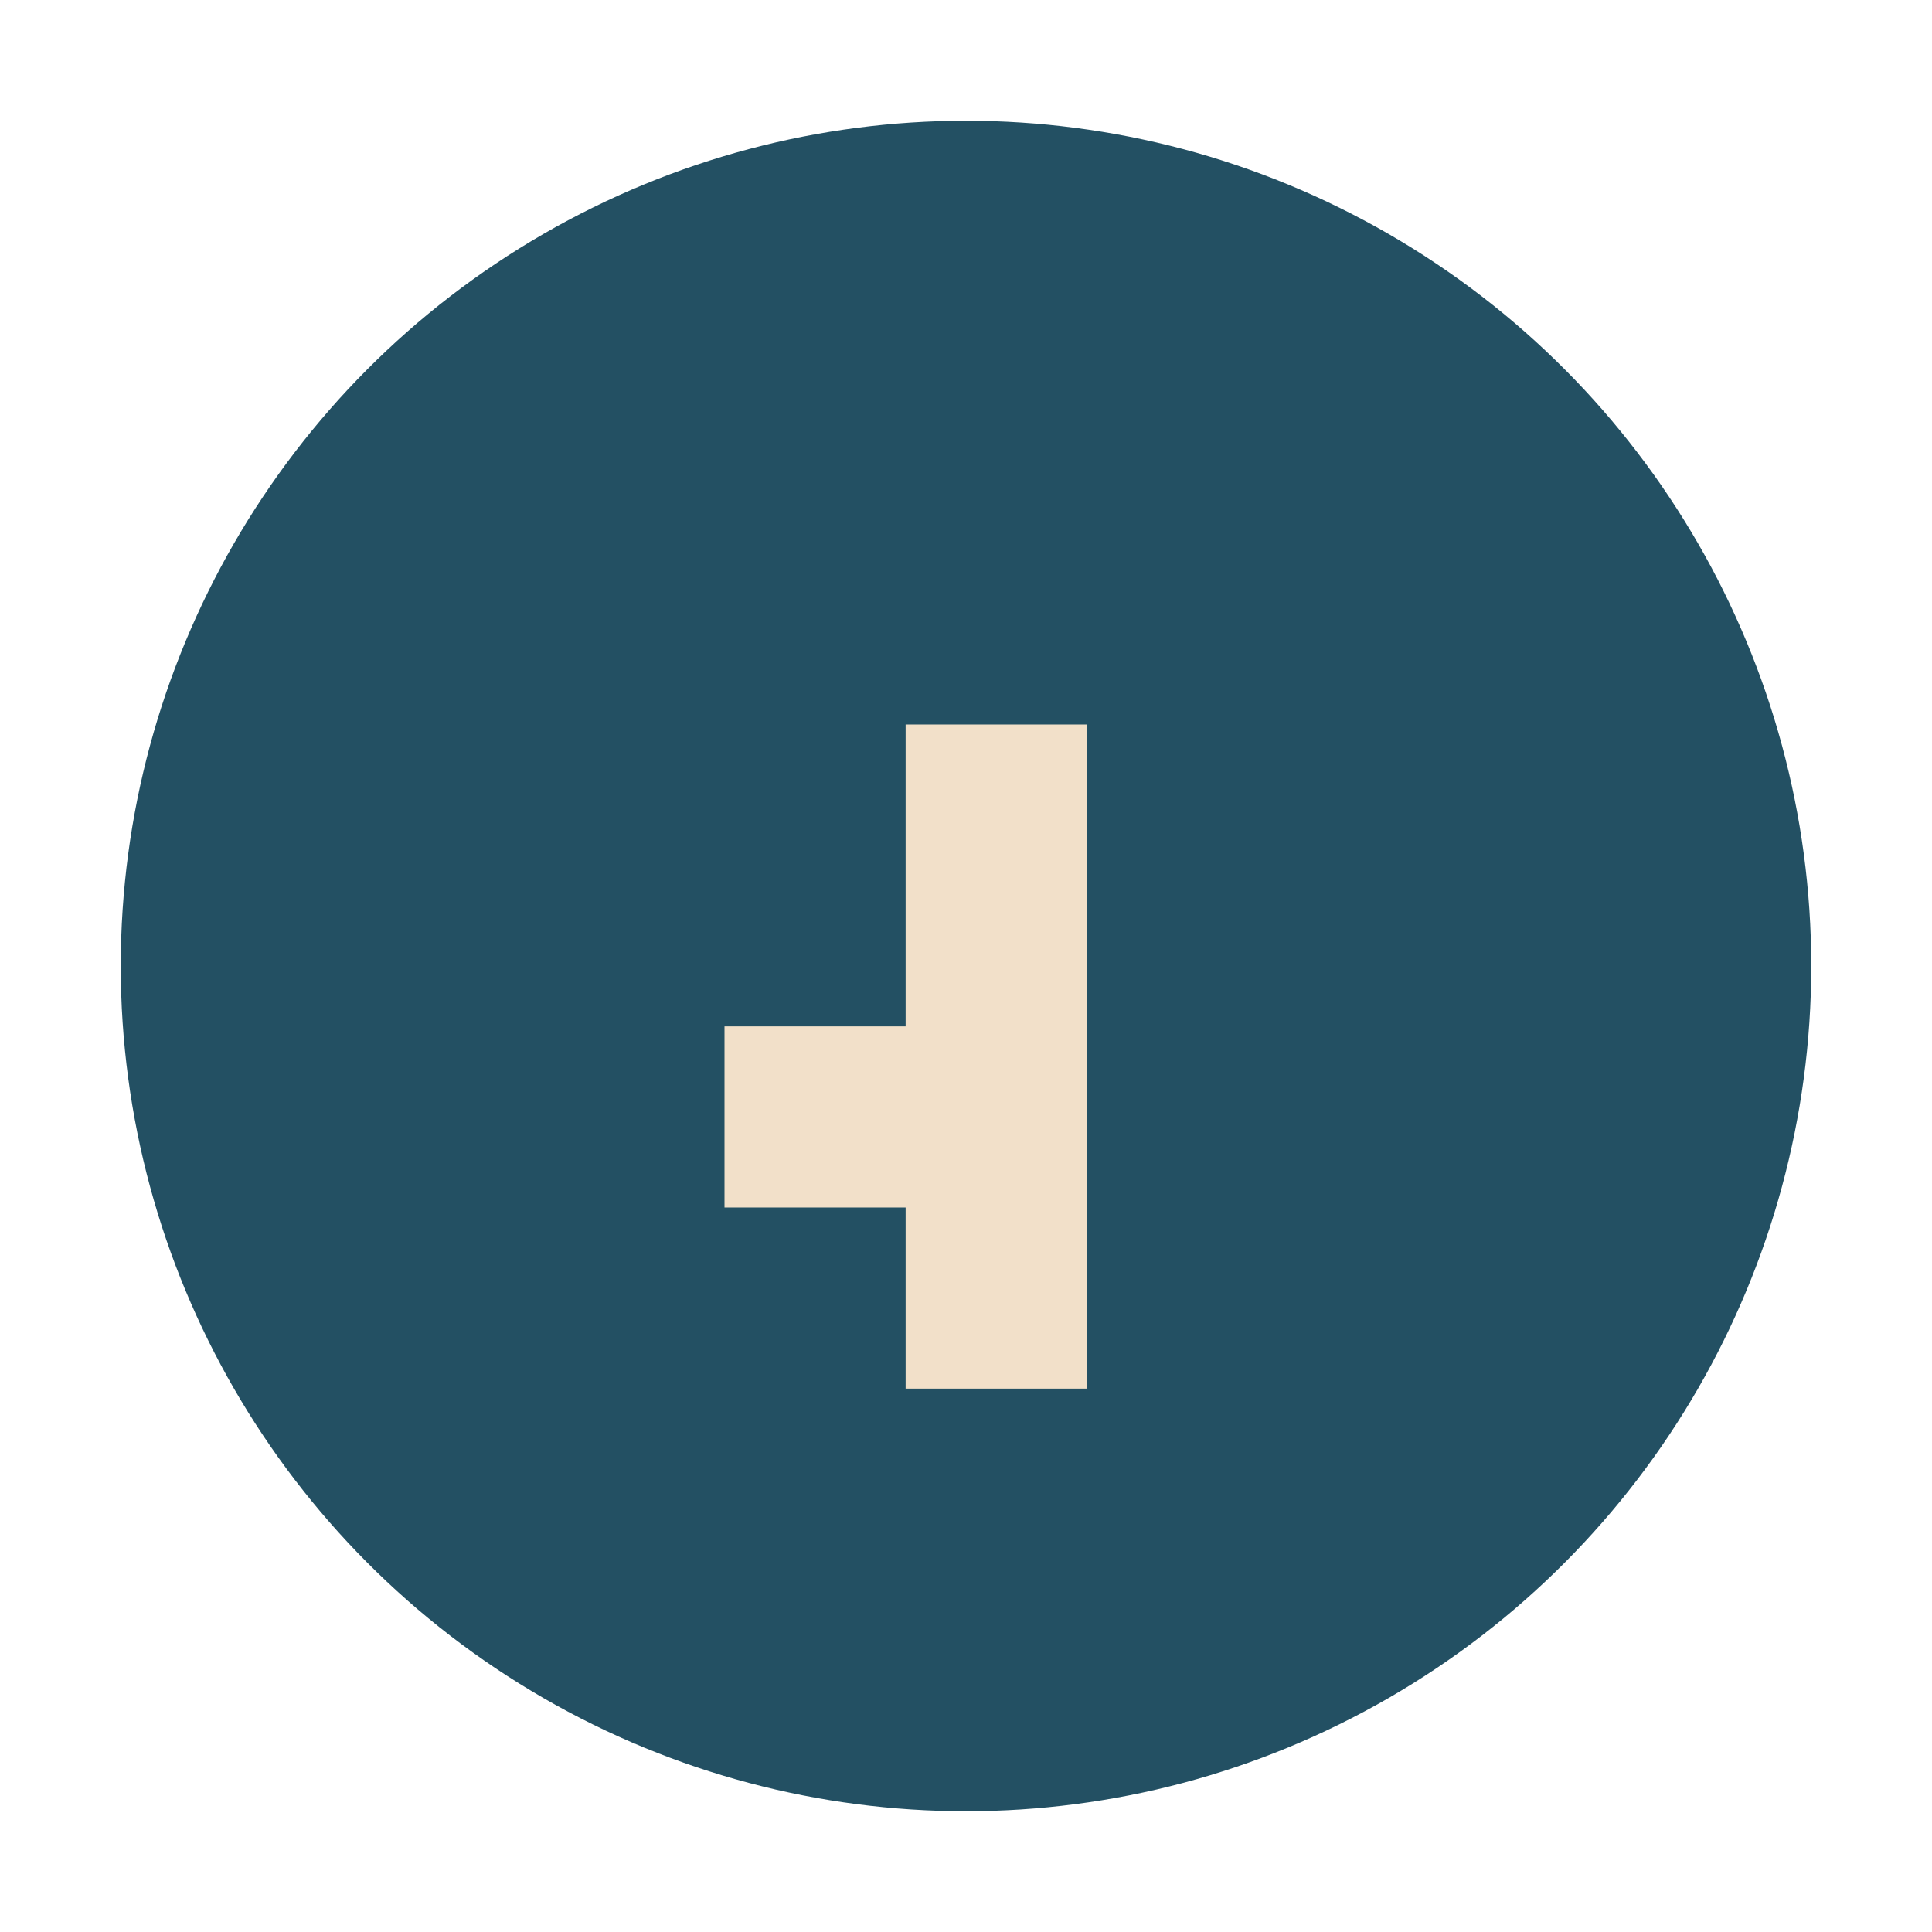
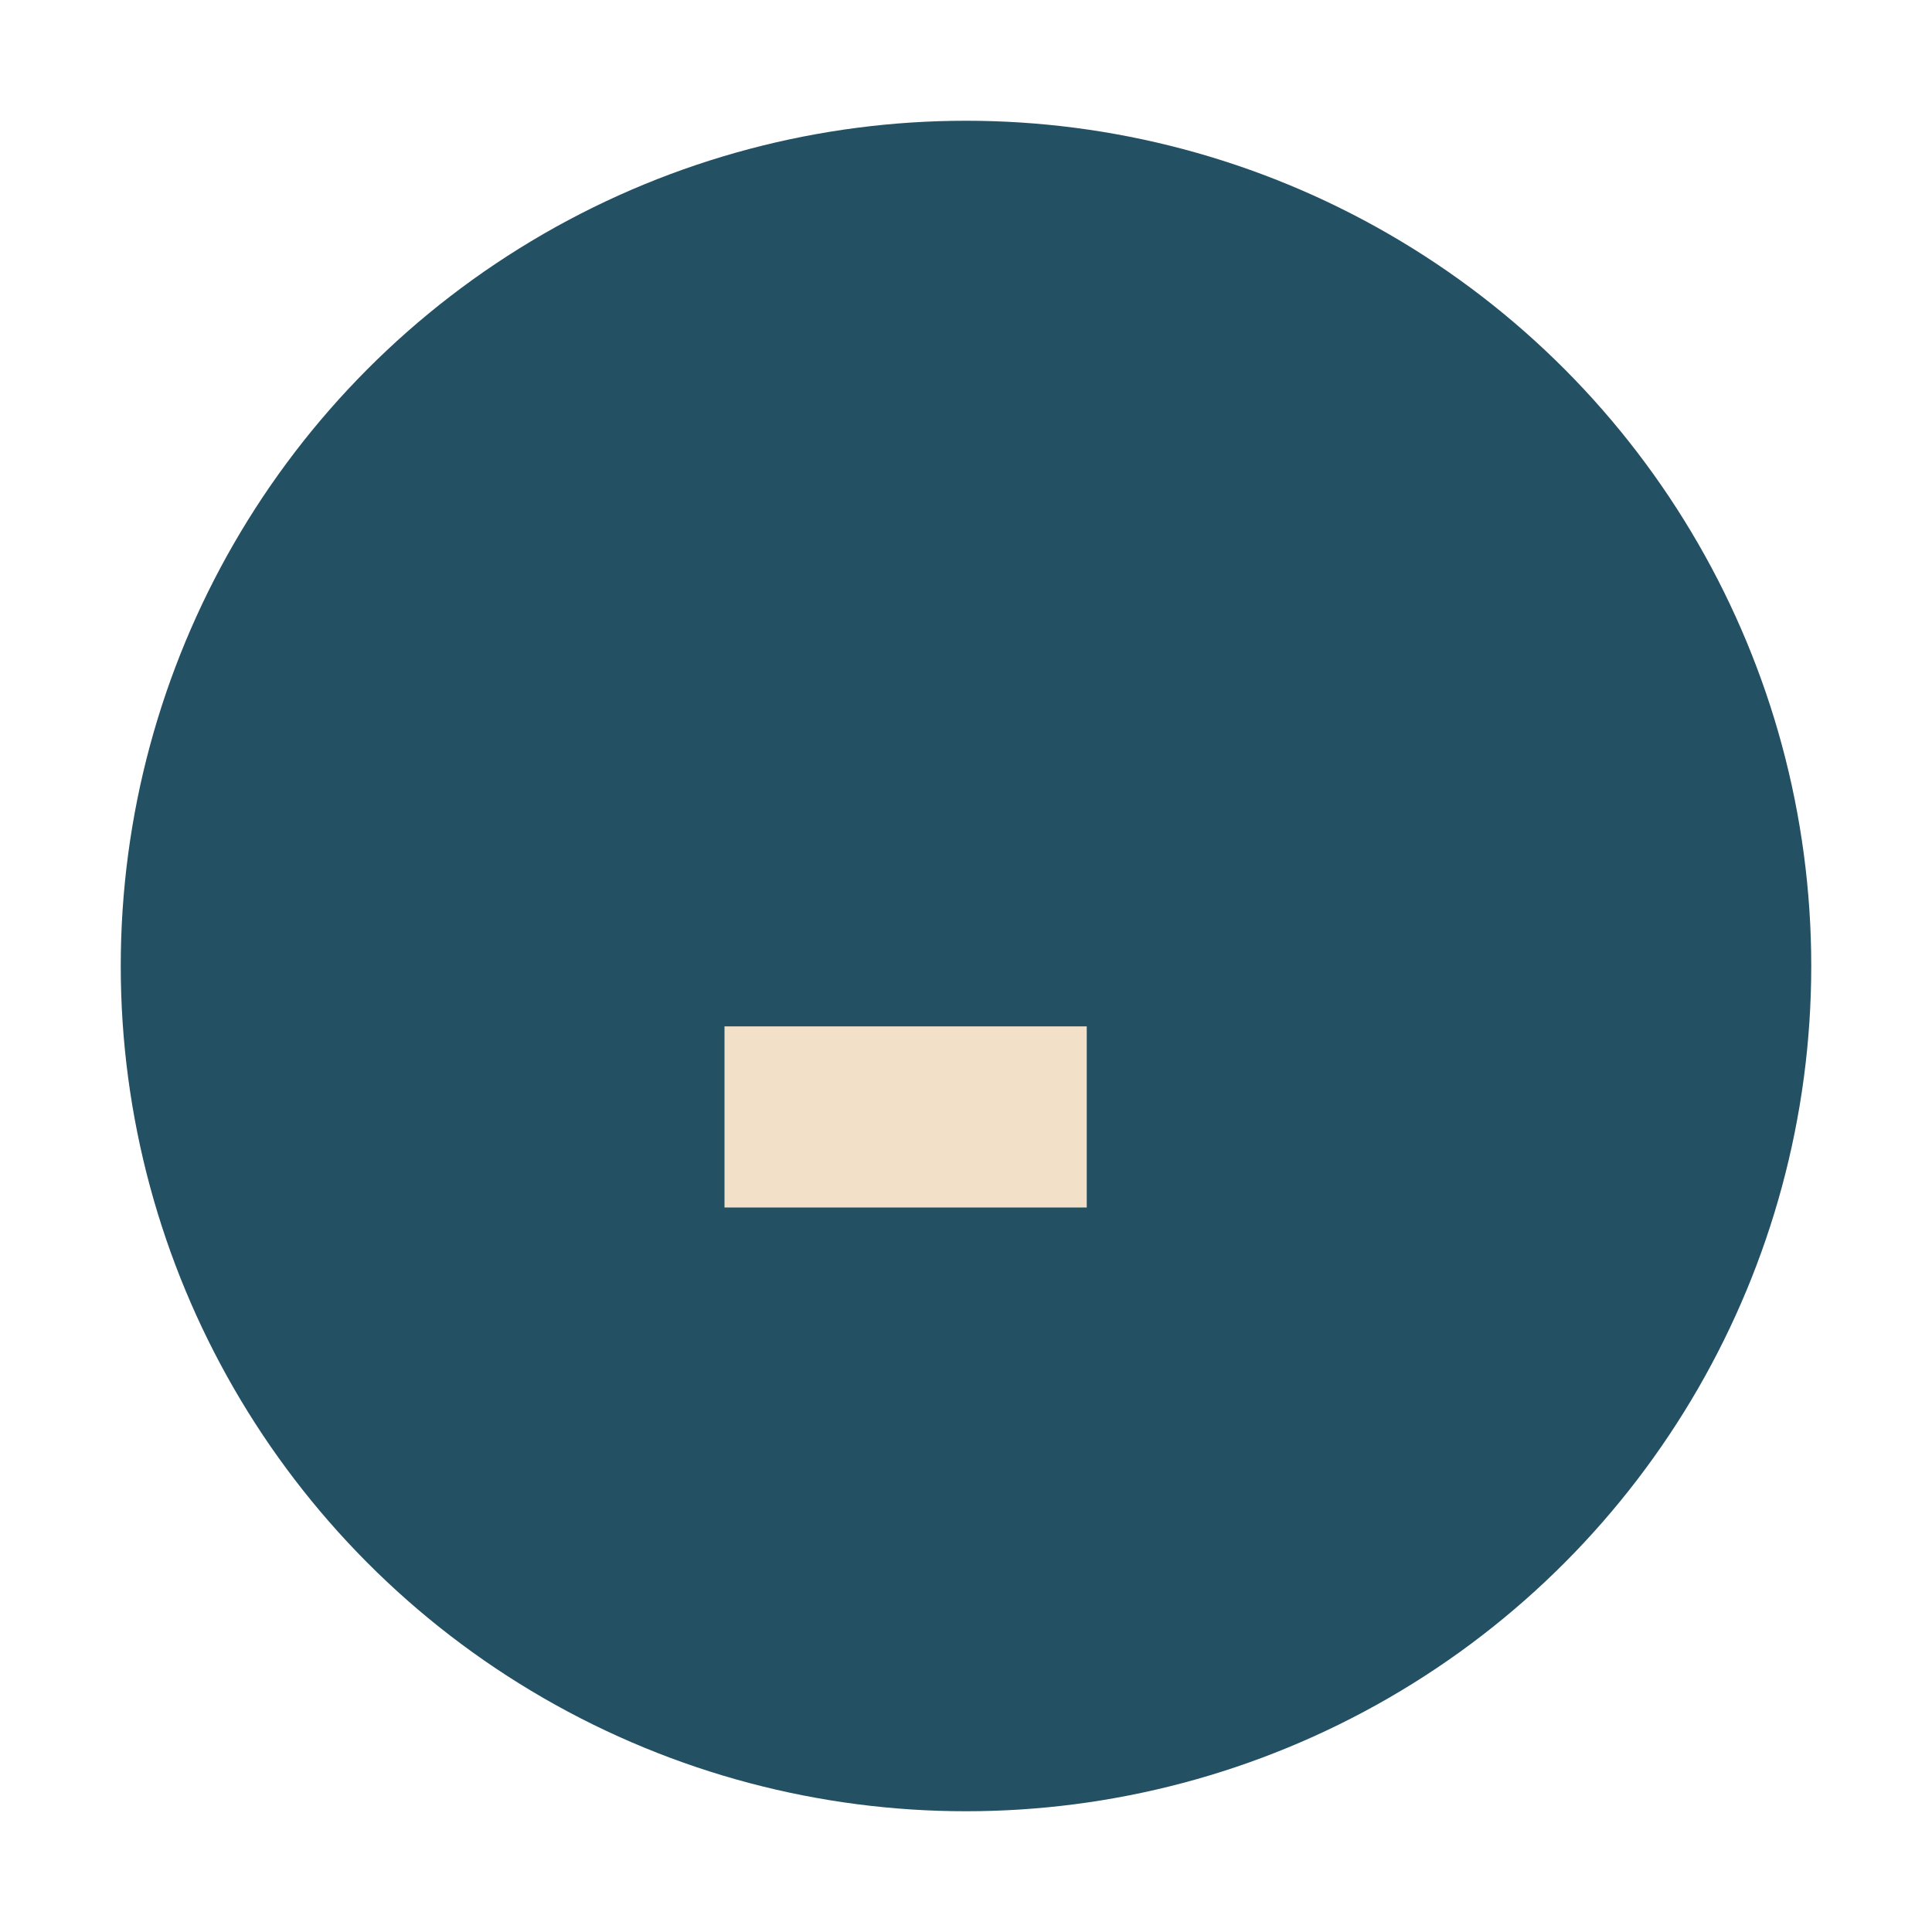
<svg xmlns="http://www.w3.org/2000/svg" width="32" height="32" viewBox="0 0 32 32">
  <circle cx="16" cy="16" r="14" fill="#235063" />
-   <rect x="15" y="12" width="3" height="11" fill="#F2E0C9" />
  <rect x="12" y="17" width="6" height="3" fill="#F2E0C9" />
</svg>